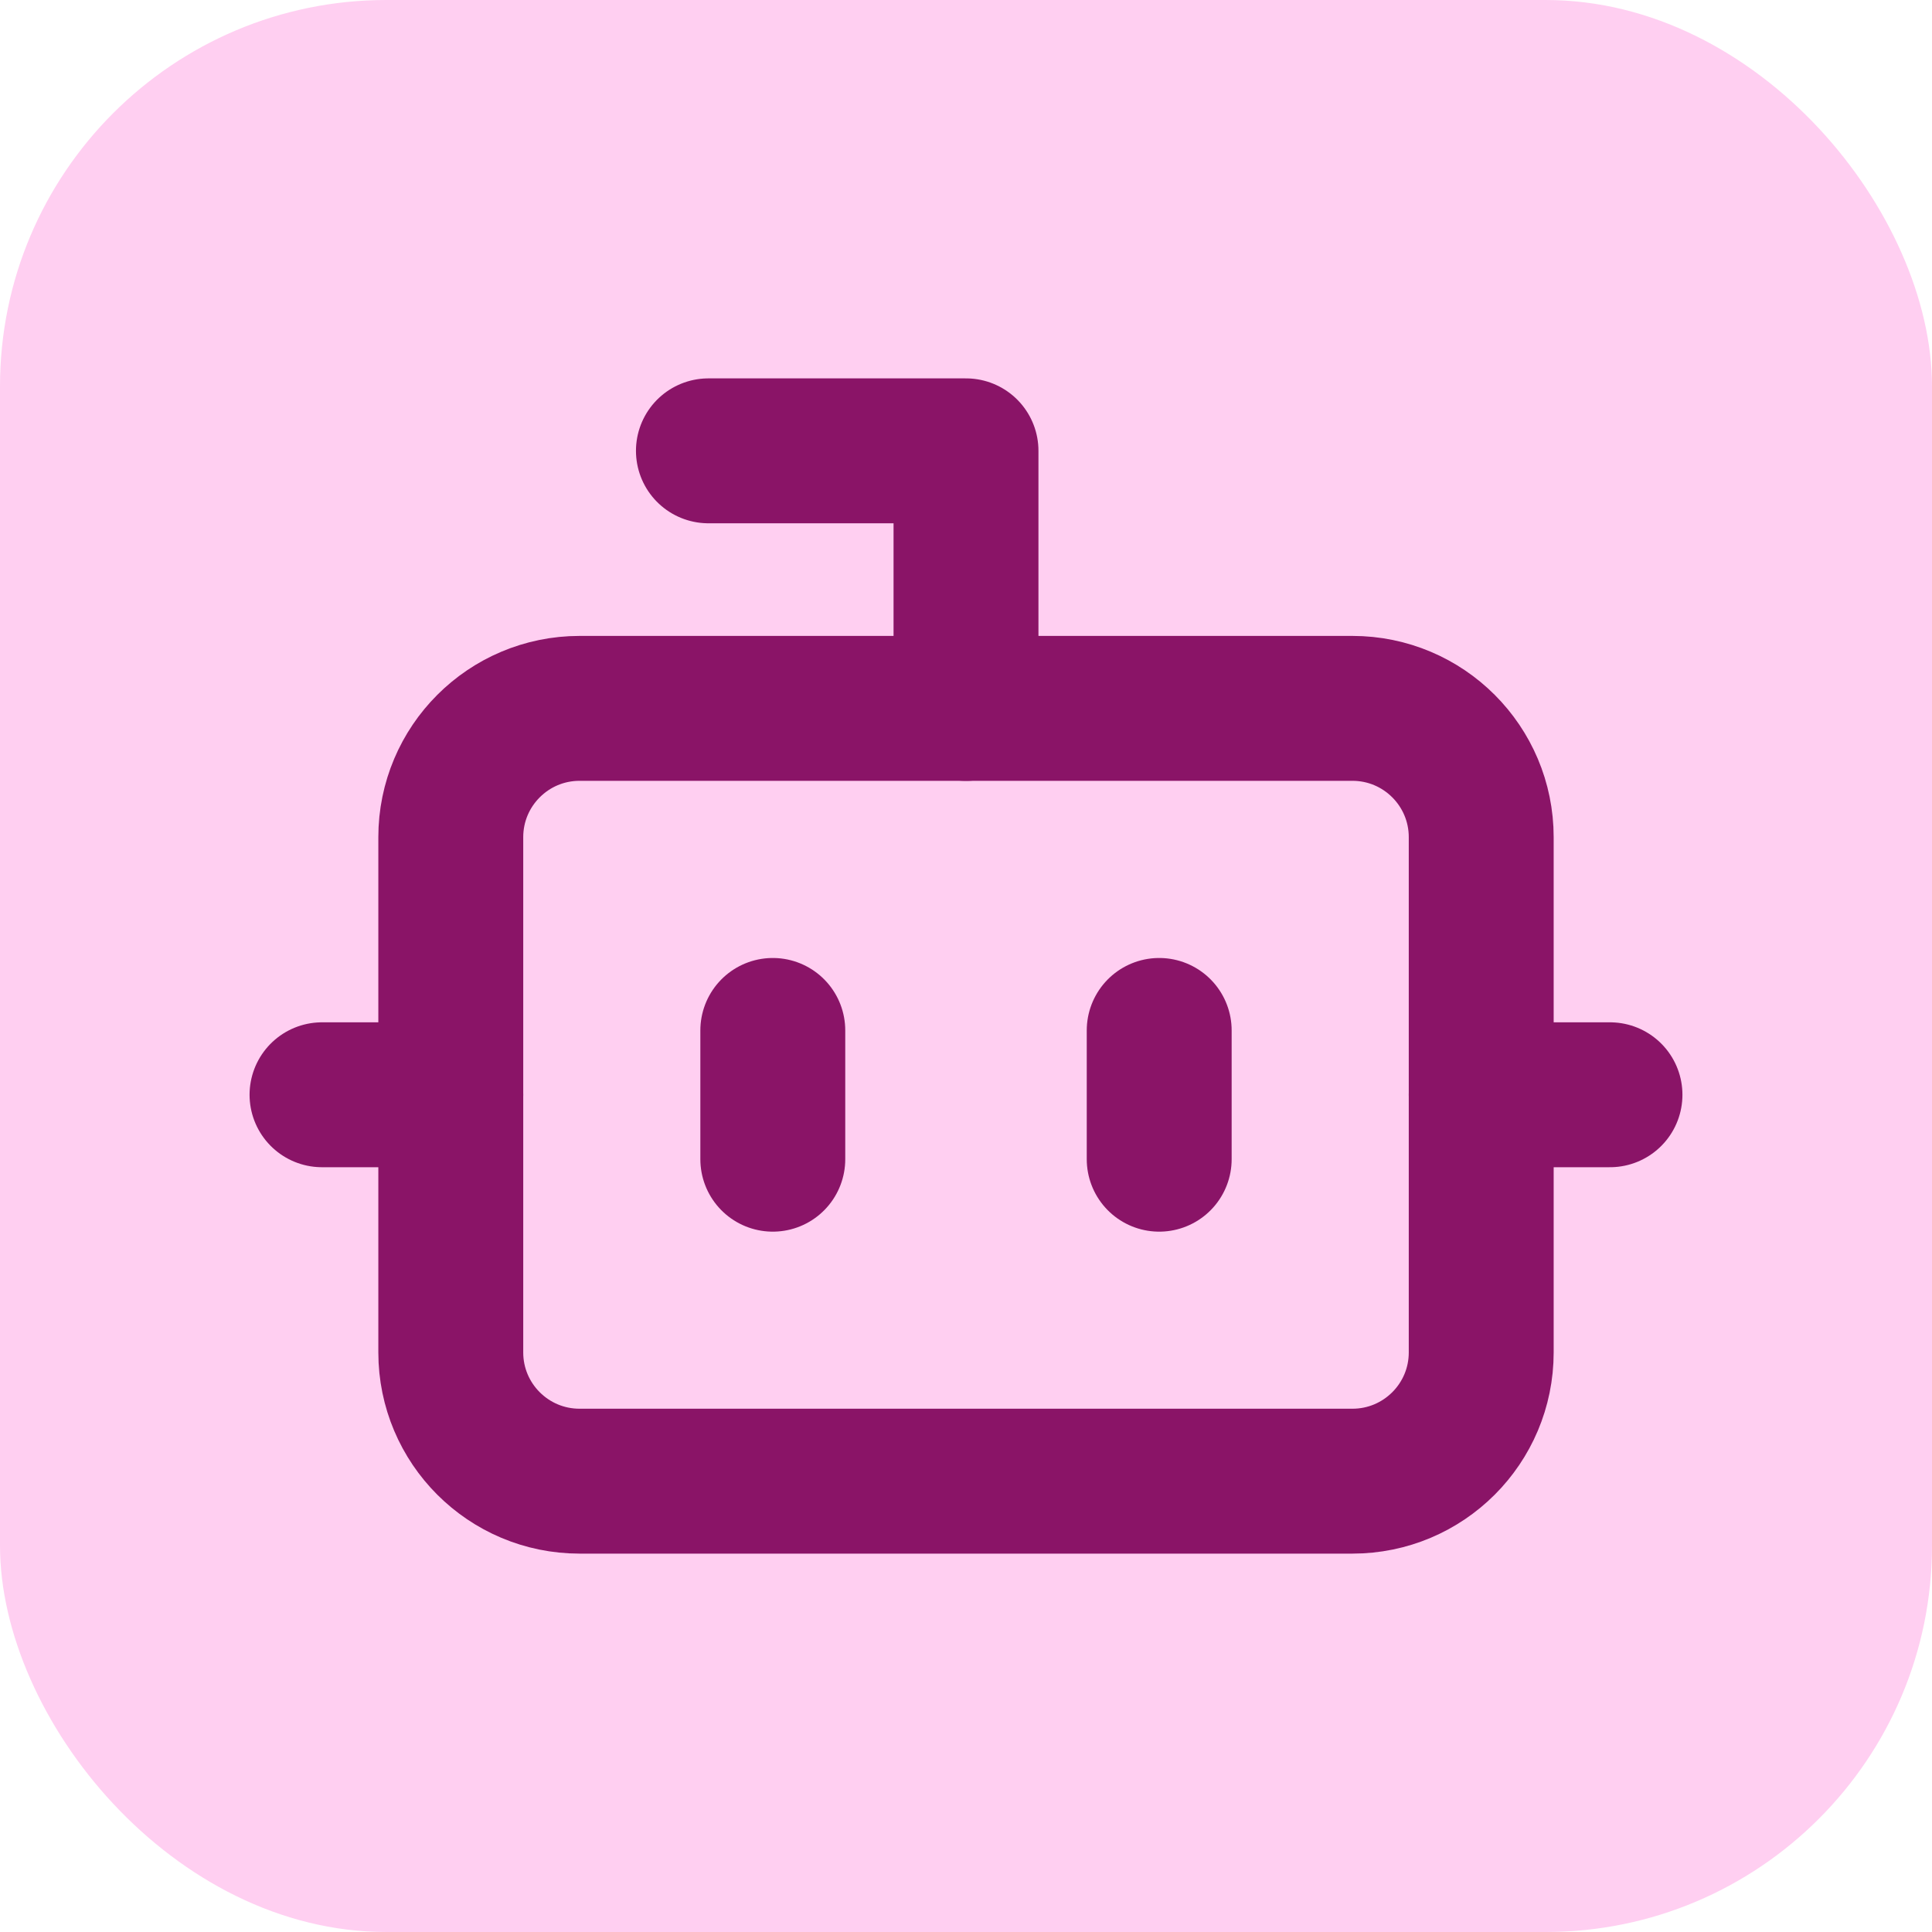
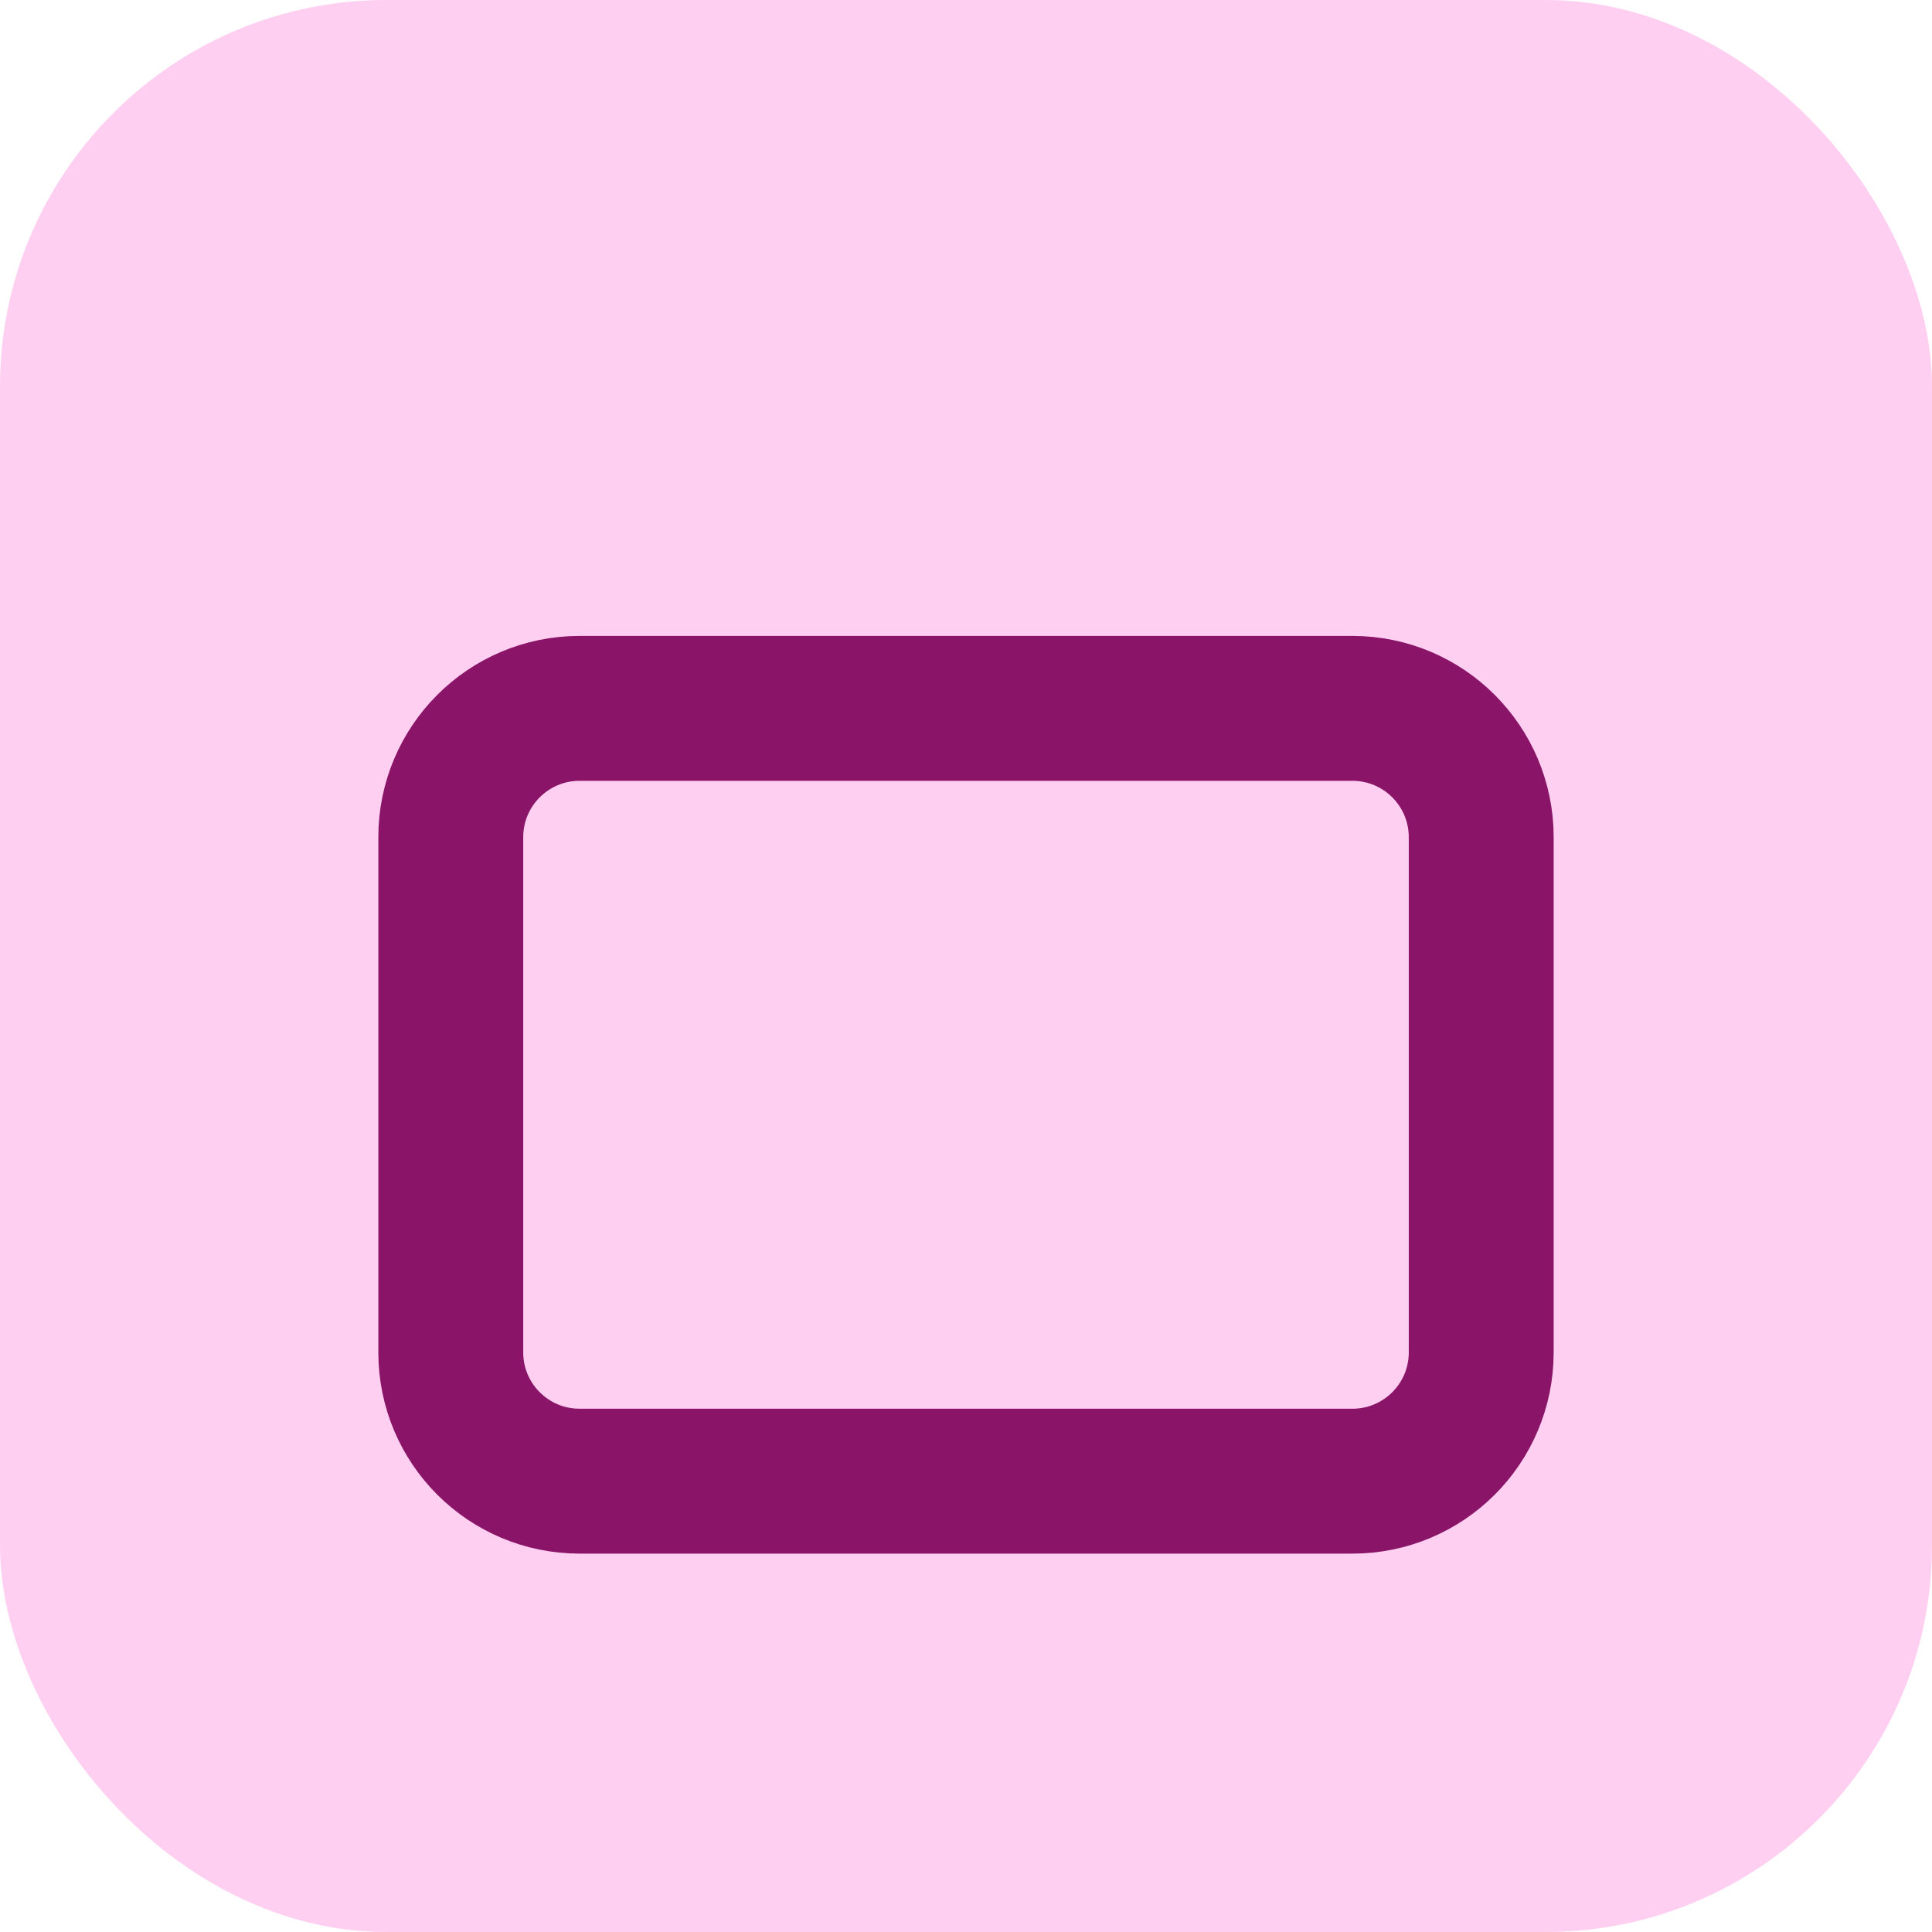
<svg xmlns="http://www.w3.org/2000/svg" width="40" height="40" viewBox="0 0 40 40" fill="none">
  <rect width="40" height="40" rx="8" fill="#FFCFF1" />
-   <path d="M20 14.667V9.334H14.667" stroke="#8A1467" stroke-width="3" stroke-linecap="round" stroke-linejoin="round" />
  <path d="M28 14.666H12C10.527 14.666 9.333 15.86 9.333 17.333V28C9.333 29.473 10.527 30.666 12 30.666H28C29.473 30.666 30.667 29.473 30.667 28V17.333C30.667 15.86 29.473 14.666 28 14.666Z" stroke="#8A1467" stroke-width="3" stroke-linecap="round" stroke-linejoin="round" />
-   <path d="M6.667 22.666H9.333" stroke="#8A1467" stroke-width="3" stroke-linecap="round" stroke-linejoin="round" />
-   <path d="M30.667 22.666H33.333" stroke="#8A1467" stroke-width="3" stroke-linecap="round" stroke-linejoin="round" />
-   <path d="M24 21.334V24" stroke="#8A1467" stroke-width="3" stroke-linecap="round" stroke-linejoin="round" />
-   <path d="M16 21.334V24" stroke="#8A1467" stroke-width="3" stroke-linecap="round" stroke-linejoin="round" />
</svg>